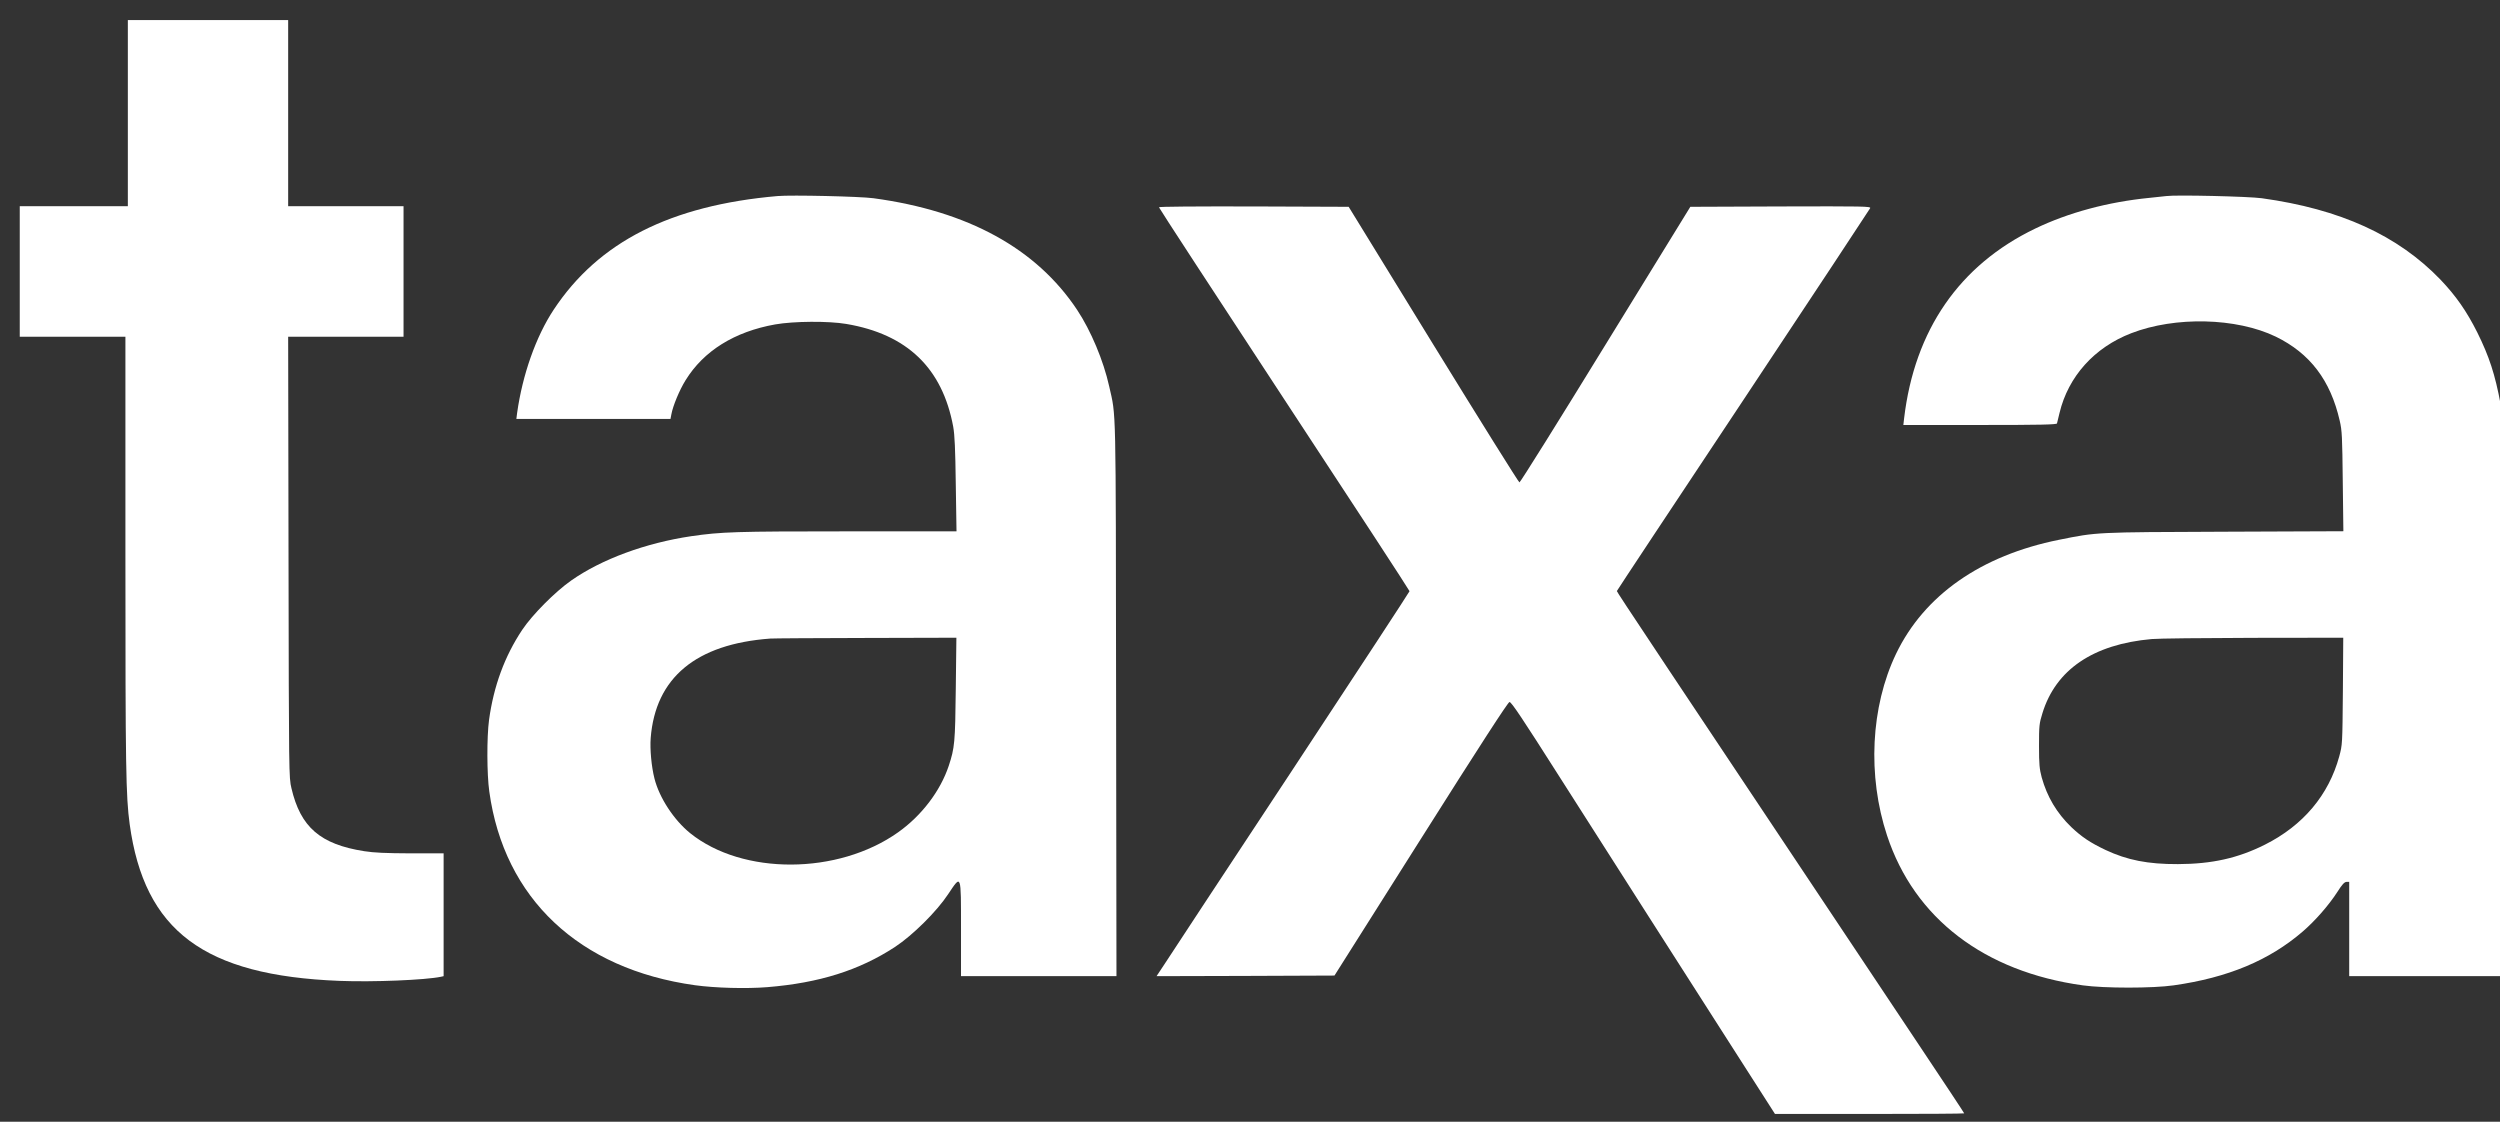
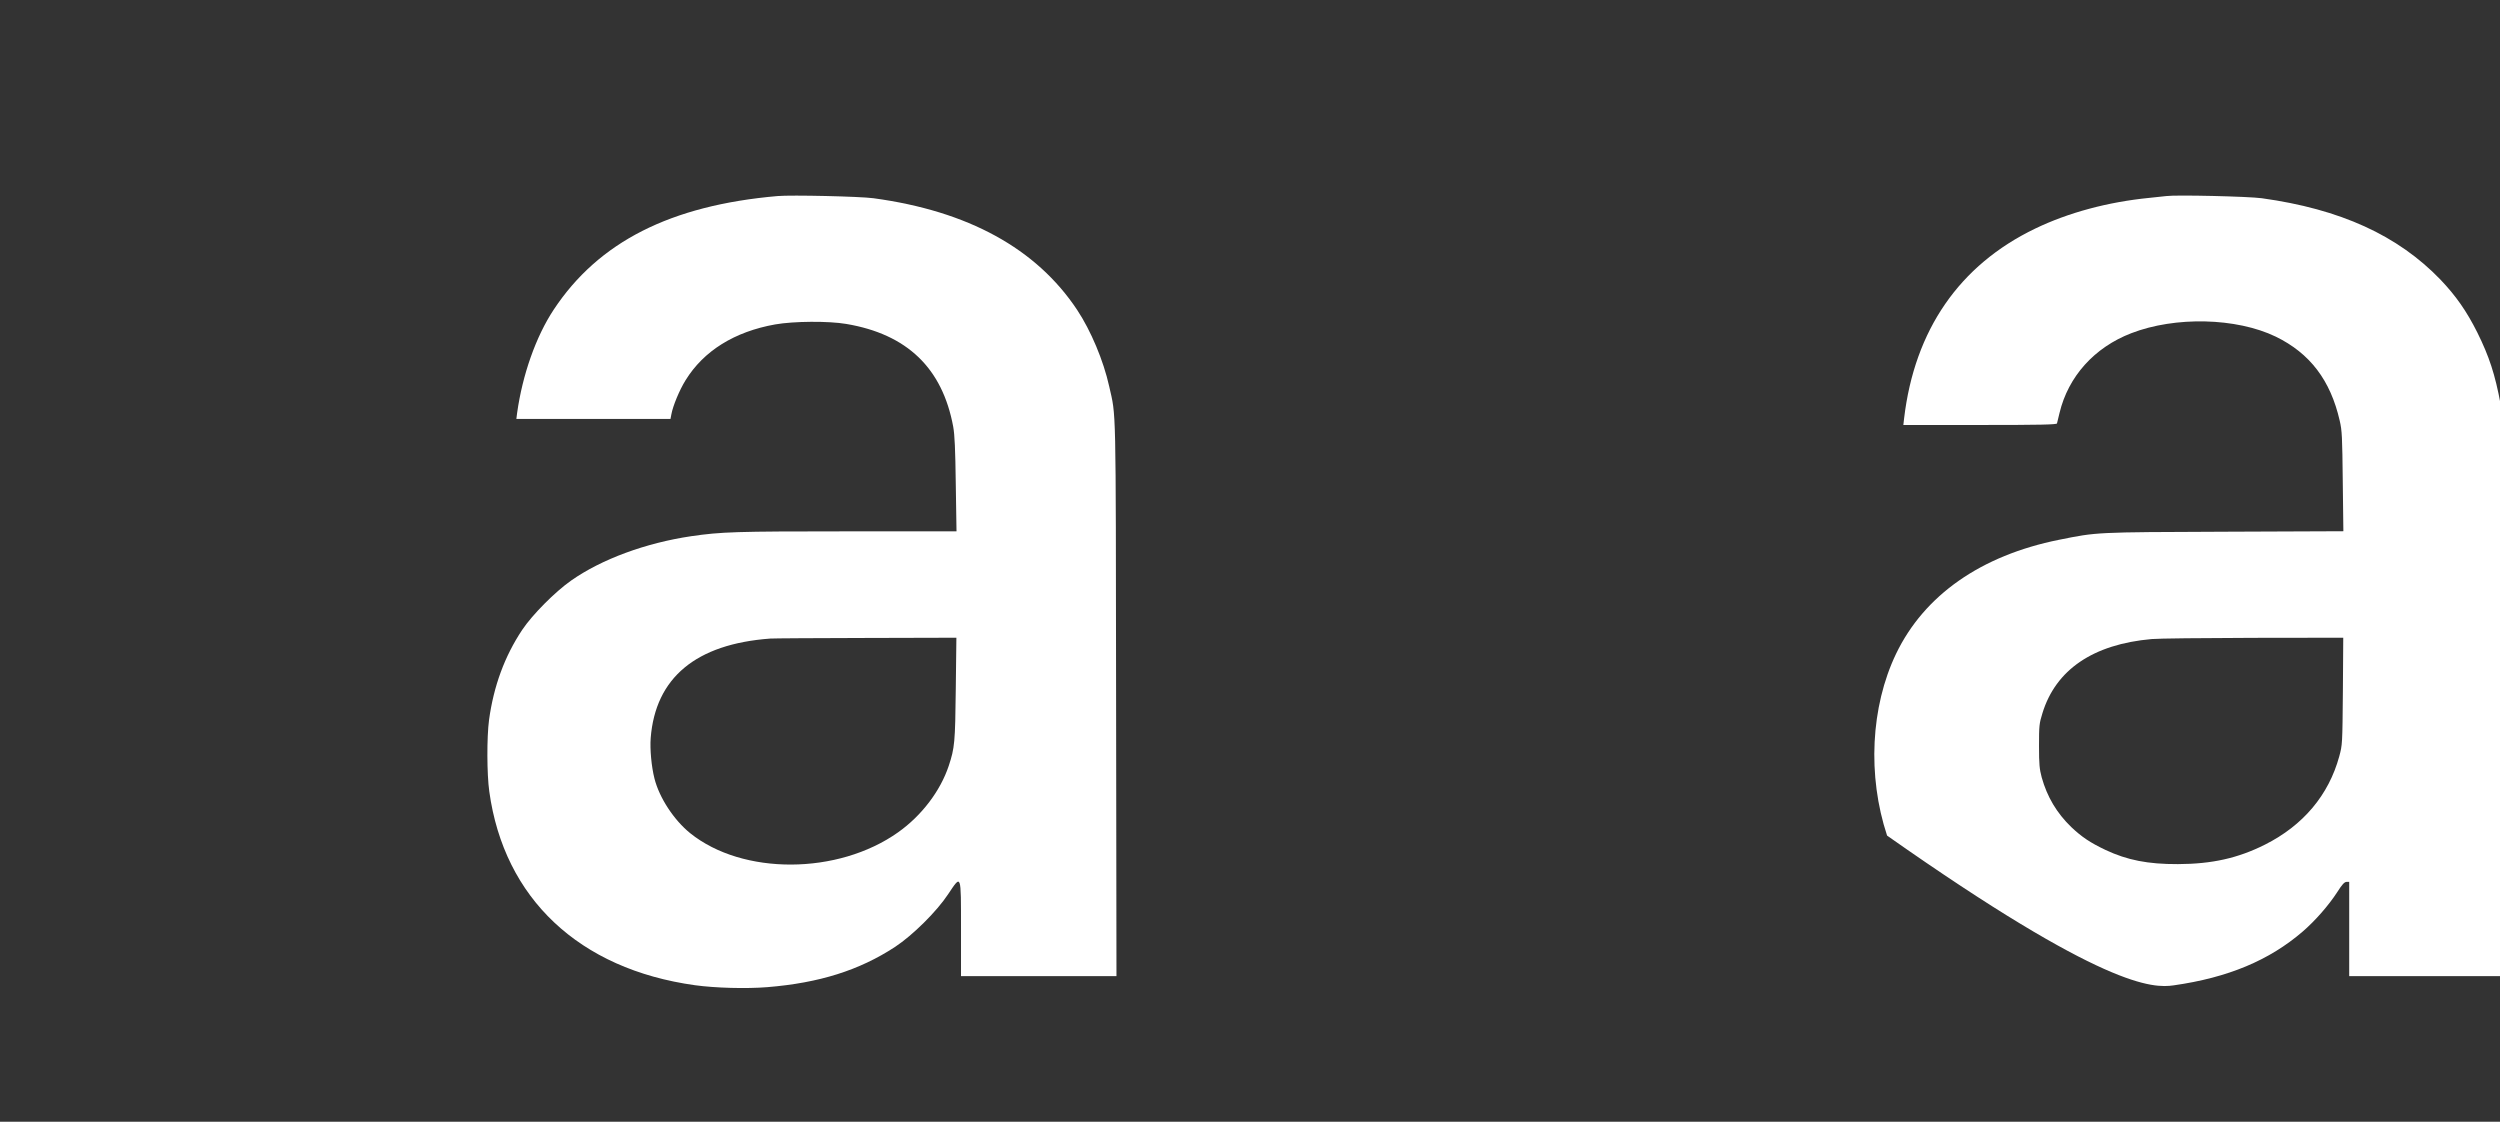
<svg xmlns="http://www.w3.org/2000/svg" width="100%" height="100%" viewBox="0 0 2066 927" version="1.1" xml:space="preserve" style="fill-rule:evenodd;clip-rule:evenodd;stroke-linejoin:round;stroke-miterlimit:2;">
  <rect x="0" y="0" width="2066" height="927" fill="#333333" stroke="none" />
  <g id="Artboard1" transform="matrix(0.984,0,0,0.989,-693.083,-676.404)">
    <rect x="704.107" y="684.239" width="2098.83" height="937.481" style="fill:none;" />
    <g transform="matrix(0.102,0,0,-0.101,-23.66,2288.41)">
-       <path d="M8190,15720L8190,14180L7300,14180L7300,13100L8170,13100L8170,11303C8170,9515 8174,9301 8205,9068C8326,8184 8817,7815 9933,7771C10210,7760 10640,7778 10768,7805L10790,7810L10790,8826L10518,8826C10312,8827 10218,8831 10136,8844C9775,8901 9612,9042 9537,9365C9516,9454 9516,9467 9513,11278L9510,13100L10460,13100L10460,14180L9510,14180L9510,15720L8190,15720Z" style="fill:white;fill-rule:nonzero;" />
      <path d="M13540,14264C12659,14187 12066,13885 11697,13325C11550,13102 11439,12785 11395,12468L11389,12420L12658,12420L12665,12457C12678,12529 12732,12659 12782,12740C12931,12983 13185,13142 13520,13202C13673,13229 13959,13231 14105,13206C14607,13121 14897,12840 14986,12355C14998,12286 15003,12175 15007,11878L15013,11490L14109,11490C13189,11490 13077,11486 12829,11450C12454,11394 12091,11260 11840,11083C11707,10989 11520,10800 11437,10675C11292,10456 11202,10209 11164,9930C11145,9787 11146,9480 11166,9338C11287,8453 11906,7868 12860,7735C13027,7712 13280,7705 13455,7719C13882,7754 14212,7858 14507,8052C14653,8149 14850,8345 14944,8488C15054,8653 15050,8664 15050,8200L15050,7810L16330,7810L16327,10103C16324,12596 16328,12431 16270,12690C16223,12903 16119,13151 16007,13321C15671,13830 15108,14140 14329,14246C14220,14261 13653,14274 13540,14264ZM15007,10188C15002,9742 14998,9699 14949,9550C14880,9342 14726,9138 14532,9000C14037,8647 13252,8644 12820,8993C12686,9102 12566,9286 12526,9445C12501,9544 12488,9688 12495,9780C12534,10279 12868,10558 13480,10603C13505,10605 13860,10607 14269,10608L15012,10610L15007,10188Z" style="fill:white;fill-rule:nonzero;" />
-       <path d="M24975,14264C24959,14262 24896,14255 24835,14249C24493,14215 24168,14127 23895,13995C23270,13693 22901,13155 22815,12423L22809,12370L23440,12370C23936,12370 24071,12373 24074,12383C24076,12389 24085,12429 24095,12470C24167,12771 24381,13011 24685,13129C25047,13270 25551,13258 25875,13101C26157,12963 26326,12740 26402,12405C26421,12324 26423,12272 26427,11903L26432,11491L25453,11487C24384,11483 24406,11484 24090,11420C23448,11290 22981,10962 22749,10477C22540,10039 22512,9468 22675,8973C22900,8289 23475,7847 24286,7734C24463,7709 24864,7709 25035,7734C25483,7798 25822,7941 26097,8179C26200,8268 26312,8397 26382,8506C26422,8569 26440,8589 26458,8590L26480,8590L26480,7810L27750,7810L27747,10128C27745,12292 27743,12451 27727,12540C27681,12789 27633,12936 27535,13135C27446,13313 27359,13438 27231,13573C26880,13939 26407,14156 25760,14246C25651,14261 25055,14275 24975,14264ZM26428,10168C26424,9727 26424,9725 26398,9628C26311,9308 26101,9057 25786,8898C25564,8786 25350,8738 25070,8737C24823,8736 24652,8770 24474,8854C24348,8914 24277,8962 24191,9044C24072,9160 23993,9293 23948,9455C23930,9524 23926,9561 23926,9715C23926,9883 23928,9901 23954,9985C24064,10346 24372,10556 24854,10599C24904,10604 25279,10608 25688,10609L26431,10610L26428,10168Z" style="fill:white;fill-rule:nonzero;" />
-       <path d="M16680,14171C16680,14165 17144,13451 17711,12583C18279,11715 18743,11001 18743,10995C18743,10990 18303,10315 17765,9495C17227,8676 16758,7961 16724,7907L16660,7810L17392,7812L18125,7815L18836,8945C19326,9724 19553,10076 19566,10078C19581,10080 19670,9946 19985,9448C20205,9101 20530,8589 20707,8311C20884,8033 21192,7550 21390,7238L21752,6670L22531,6670C22959,6670 23310,6672 23310,6675C23310,6678 23151,6920 22956,7213C20760,10520 20450,10987 20450,10996C20450,10999 20918,11709 21490,12574C22062,13440 22532,14155 22536,14164C22542,14179 22484,14180 21799,14178L21055,14175L20357,13035C19974,12408 19655,11895 19648,11895C19642,11895 19323,12408 18939,13035L18242,14175L17461,14178C16971,14179 16680,14177 16680,14171Z" style="fill:white;fill-rule:nonzero;" />
+       <path d="M24975,14264C24959,14262 24896,14255 24835,14249C24493,14215 24168,14127 23895,13995C23270,13693 22901,13155 22815,12423L22809,12370L23440,12370C23936,12370 24071,12373 24074,12383C24076,12389 24085,12429 24095,12470C24167,12771 24381,13011 24685,13129C25047,13270 25551,13258 25875,13101C26157,12963 26326,12740 26402,12405C26421,12324 26423,12272 26427,11903L26432,11491L25453,11487C24384,11483 24406,11484 24090,11420C23448,11290 22981,10962 22749,10477C22540,10039 22512,9468 22675,8973C24463,7709 24864,7709 25035,7734C25483,7798 25822,7941 26097,8179C26200,8268 26312,8397 26382,8506C26422,8569 26440,8589 26458,8590L26480,8590L26480,7810L27750,7810L27747,10128C27745,12292 27743,12451 27727,12540C27681,12789 27633,12936 27535,13135C27446,13313 27359,13438 27231,13573C26880,13939 26407,14156 25760,14246C25651,14261 25055,14275 24975,14264ZM26428,10168C26424,9727 26424,9725 26398,9628C26311,9308 26101,9057 25786,8898C25564,8786 25350,8738 25070,8737C24823,8736 24652,8770 24474,8854C24348,8914 24277,8962 24191,9044C24072,9160 23993,9293 23948,9455C23930,9524 23926,9561 23926,9715C23926,9883 23928,9901 23954,9985C24064,10346 24372,10556 24854,10599C24904,10604 25279,10608 25688,10609L26431,10610L26428,10168Z" style="fill:white;fill-rule:nonzero;" />
    </g>
  </g>
</svg>